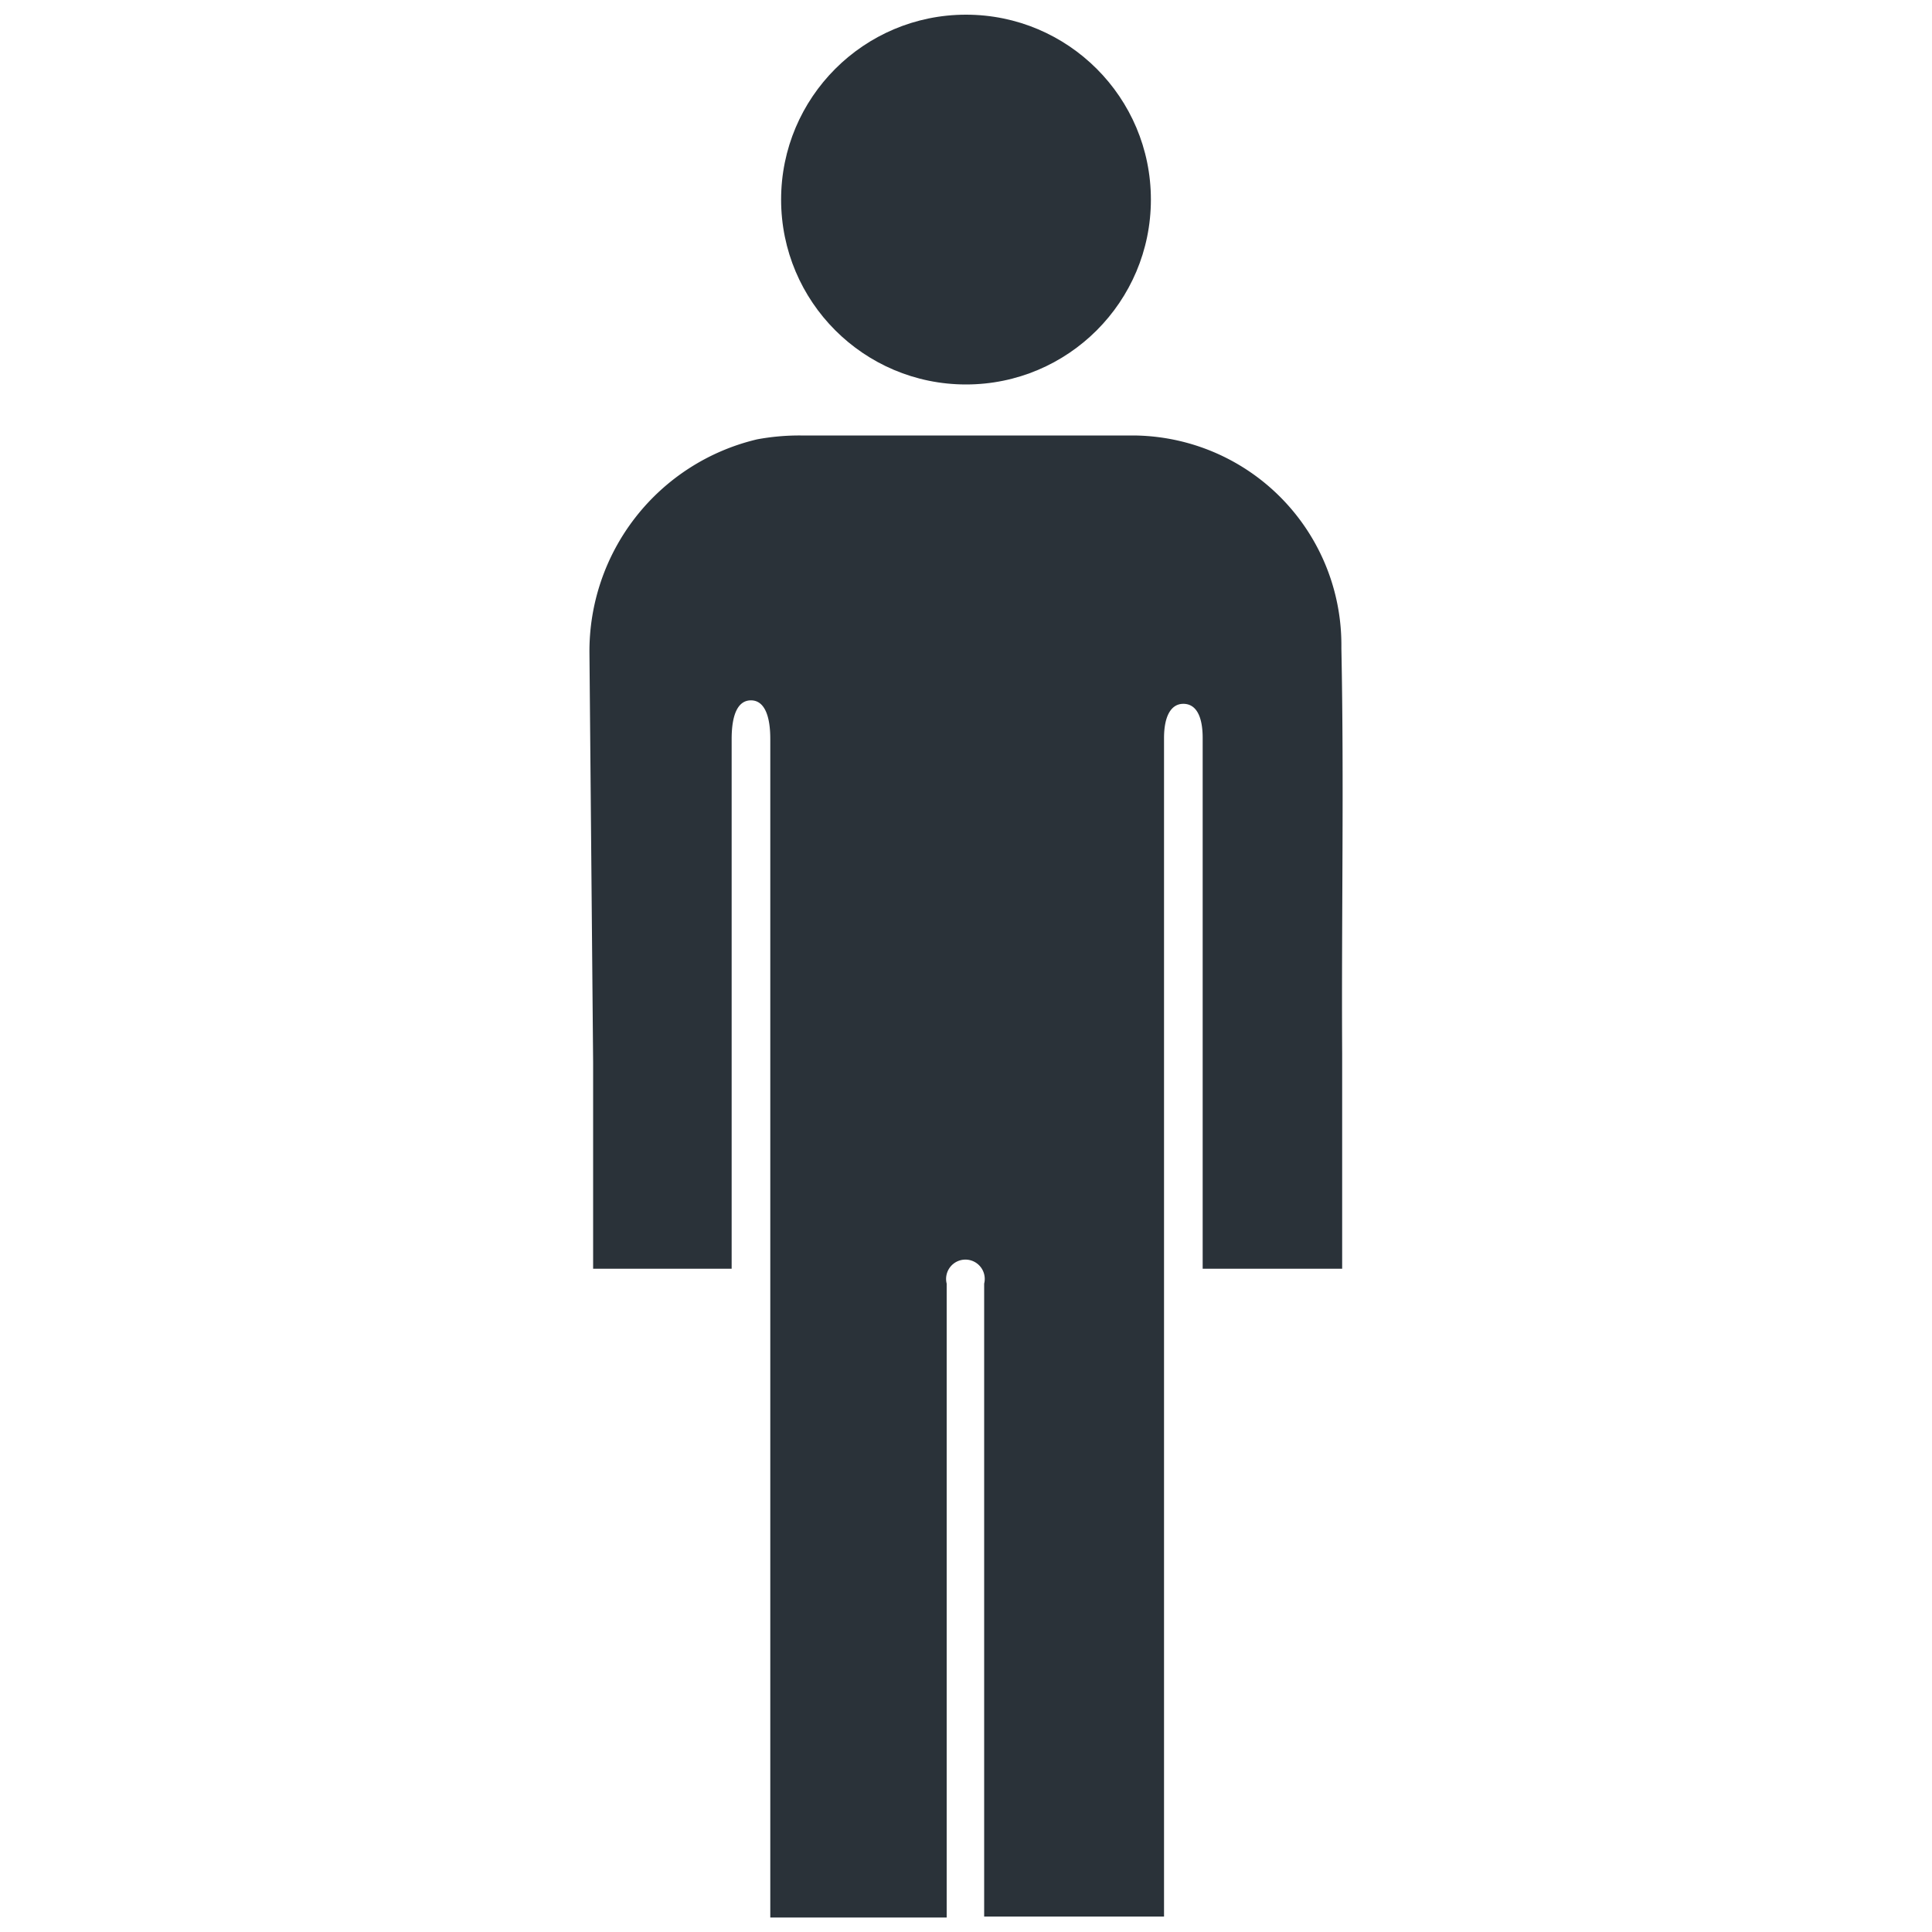
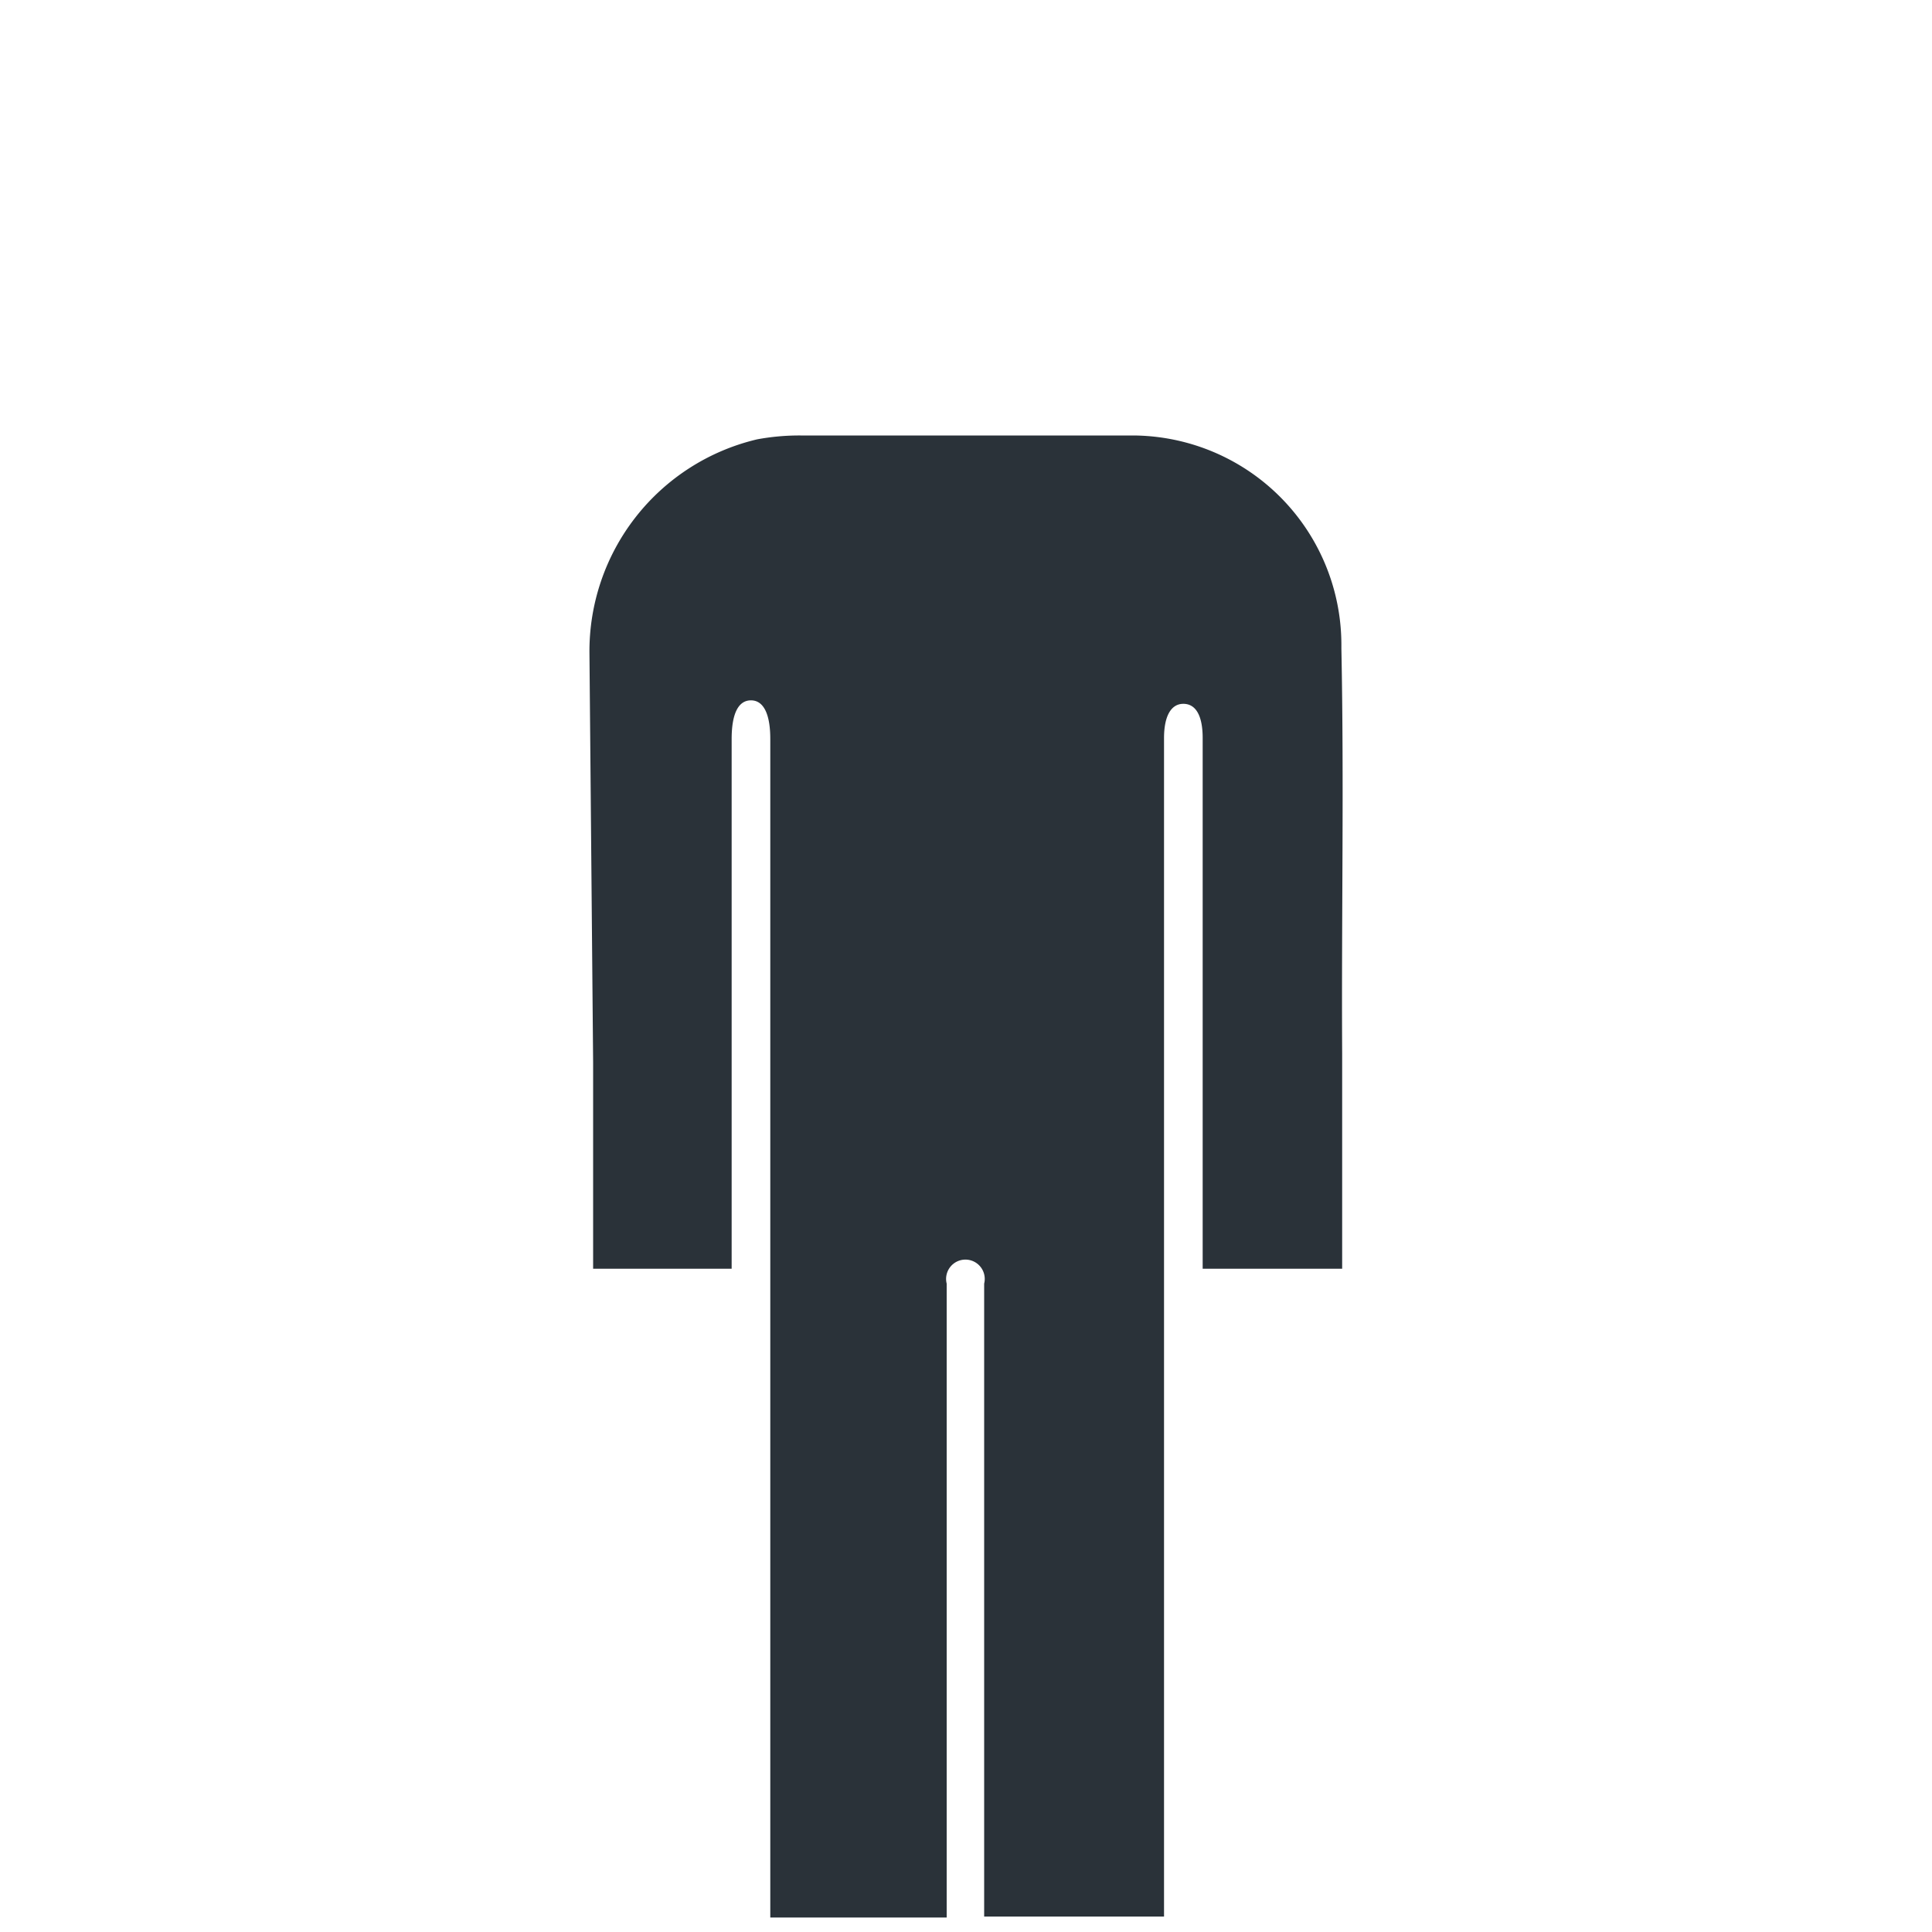
<svg xmlns="http://www.w3.org/2000/svg" id="fact-icons-Page_201" data-name="fact-icons-Page%201" viewBox="0 0 100 100">
  <defs>
    <style>.cls-1{fill:#2a3239;}</style>
  </defs>
  <path class="cls-1" d="M69.43,33.58v-.16a10.84,10.84,0,0,0-10.8-10.88H41.43a12,12,0,0,0-2.24.2,11.27,11.27,0,0,0-8.68,11.09L30.7,55V65.67h7.17V38.25c0-1.32.35-2,1-2s1,.7,1,2v61H49V66.44a1,1,0,1,1,1.94,0V99.2h9.31v-61c0-1.11.35-1.77,1-1.77s1,.62,1,1.77V65.67h7.22V54.5C69.43,47.53,69.57,40.54,69.43,33.58Z" />
-   <circle class="cls-1" cx="50" cy="10.33" r="9.57" />
</svg>